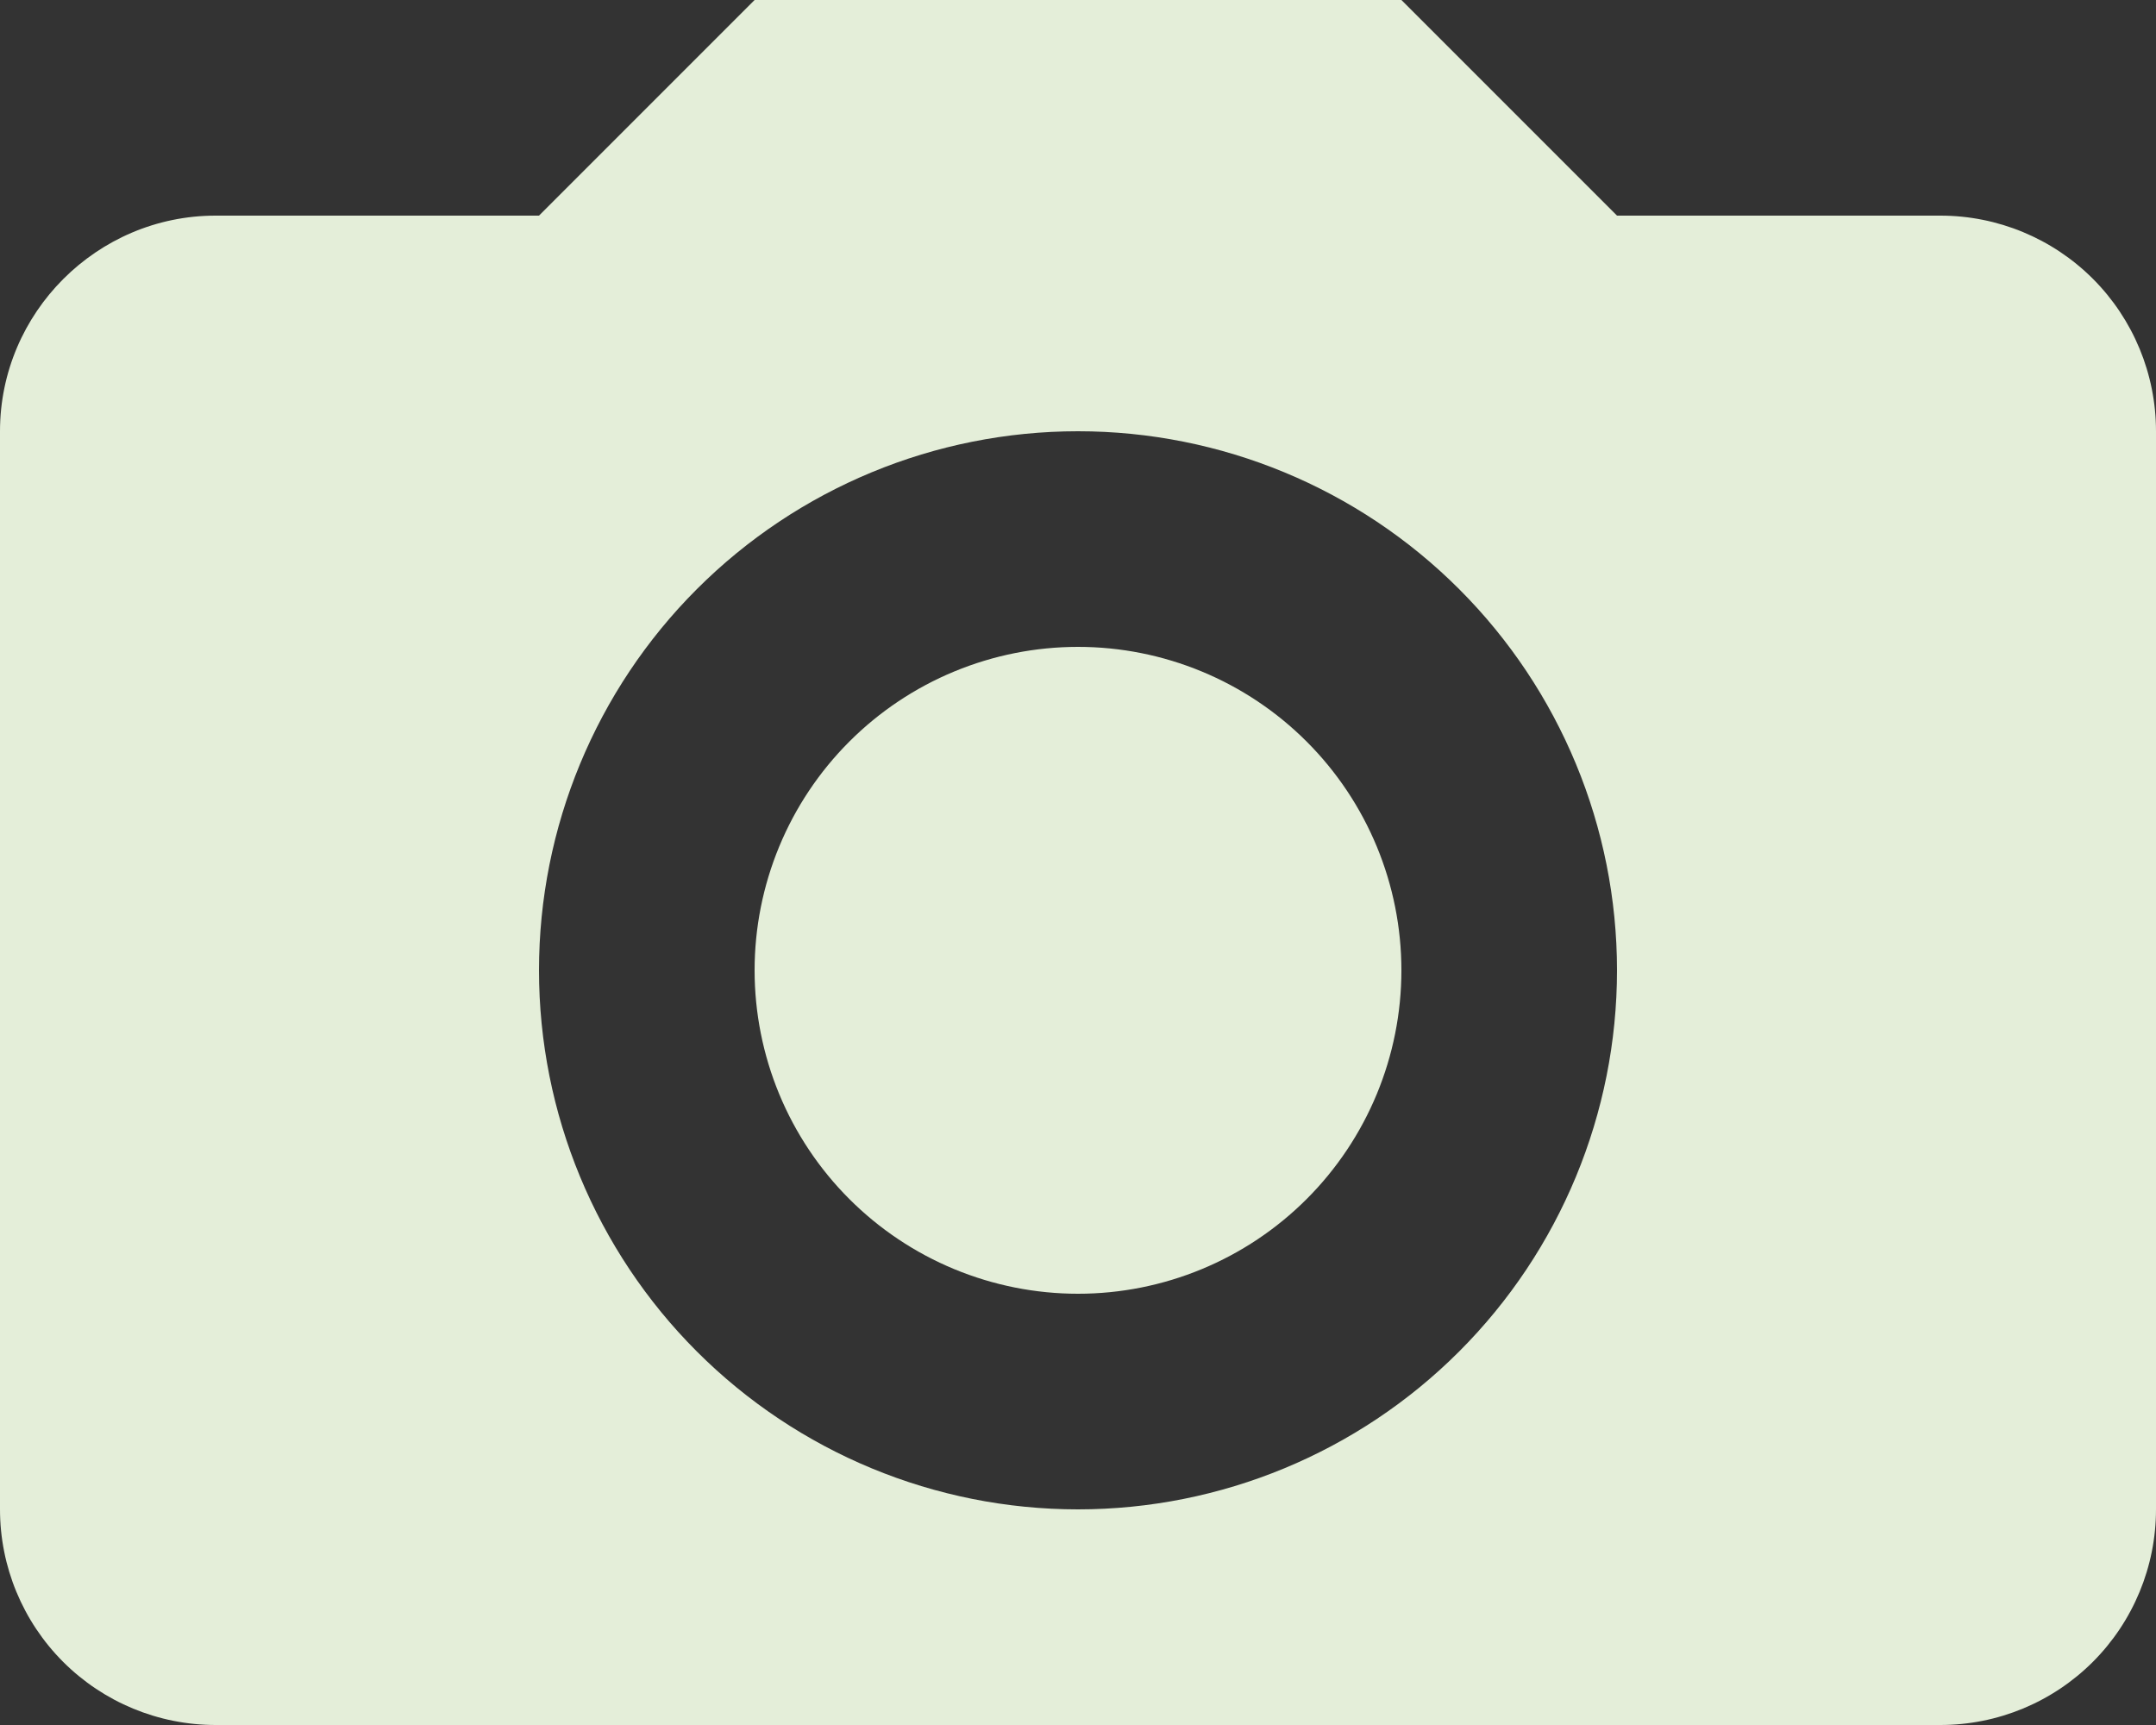
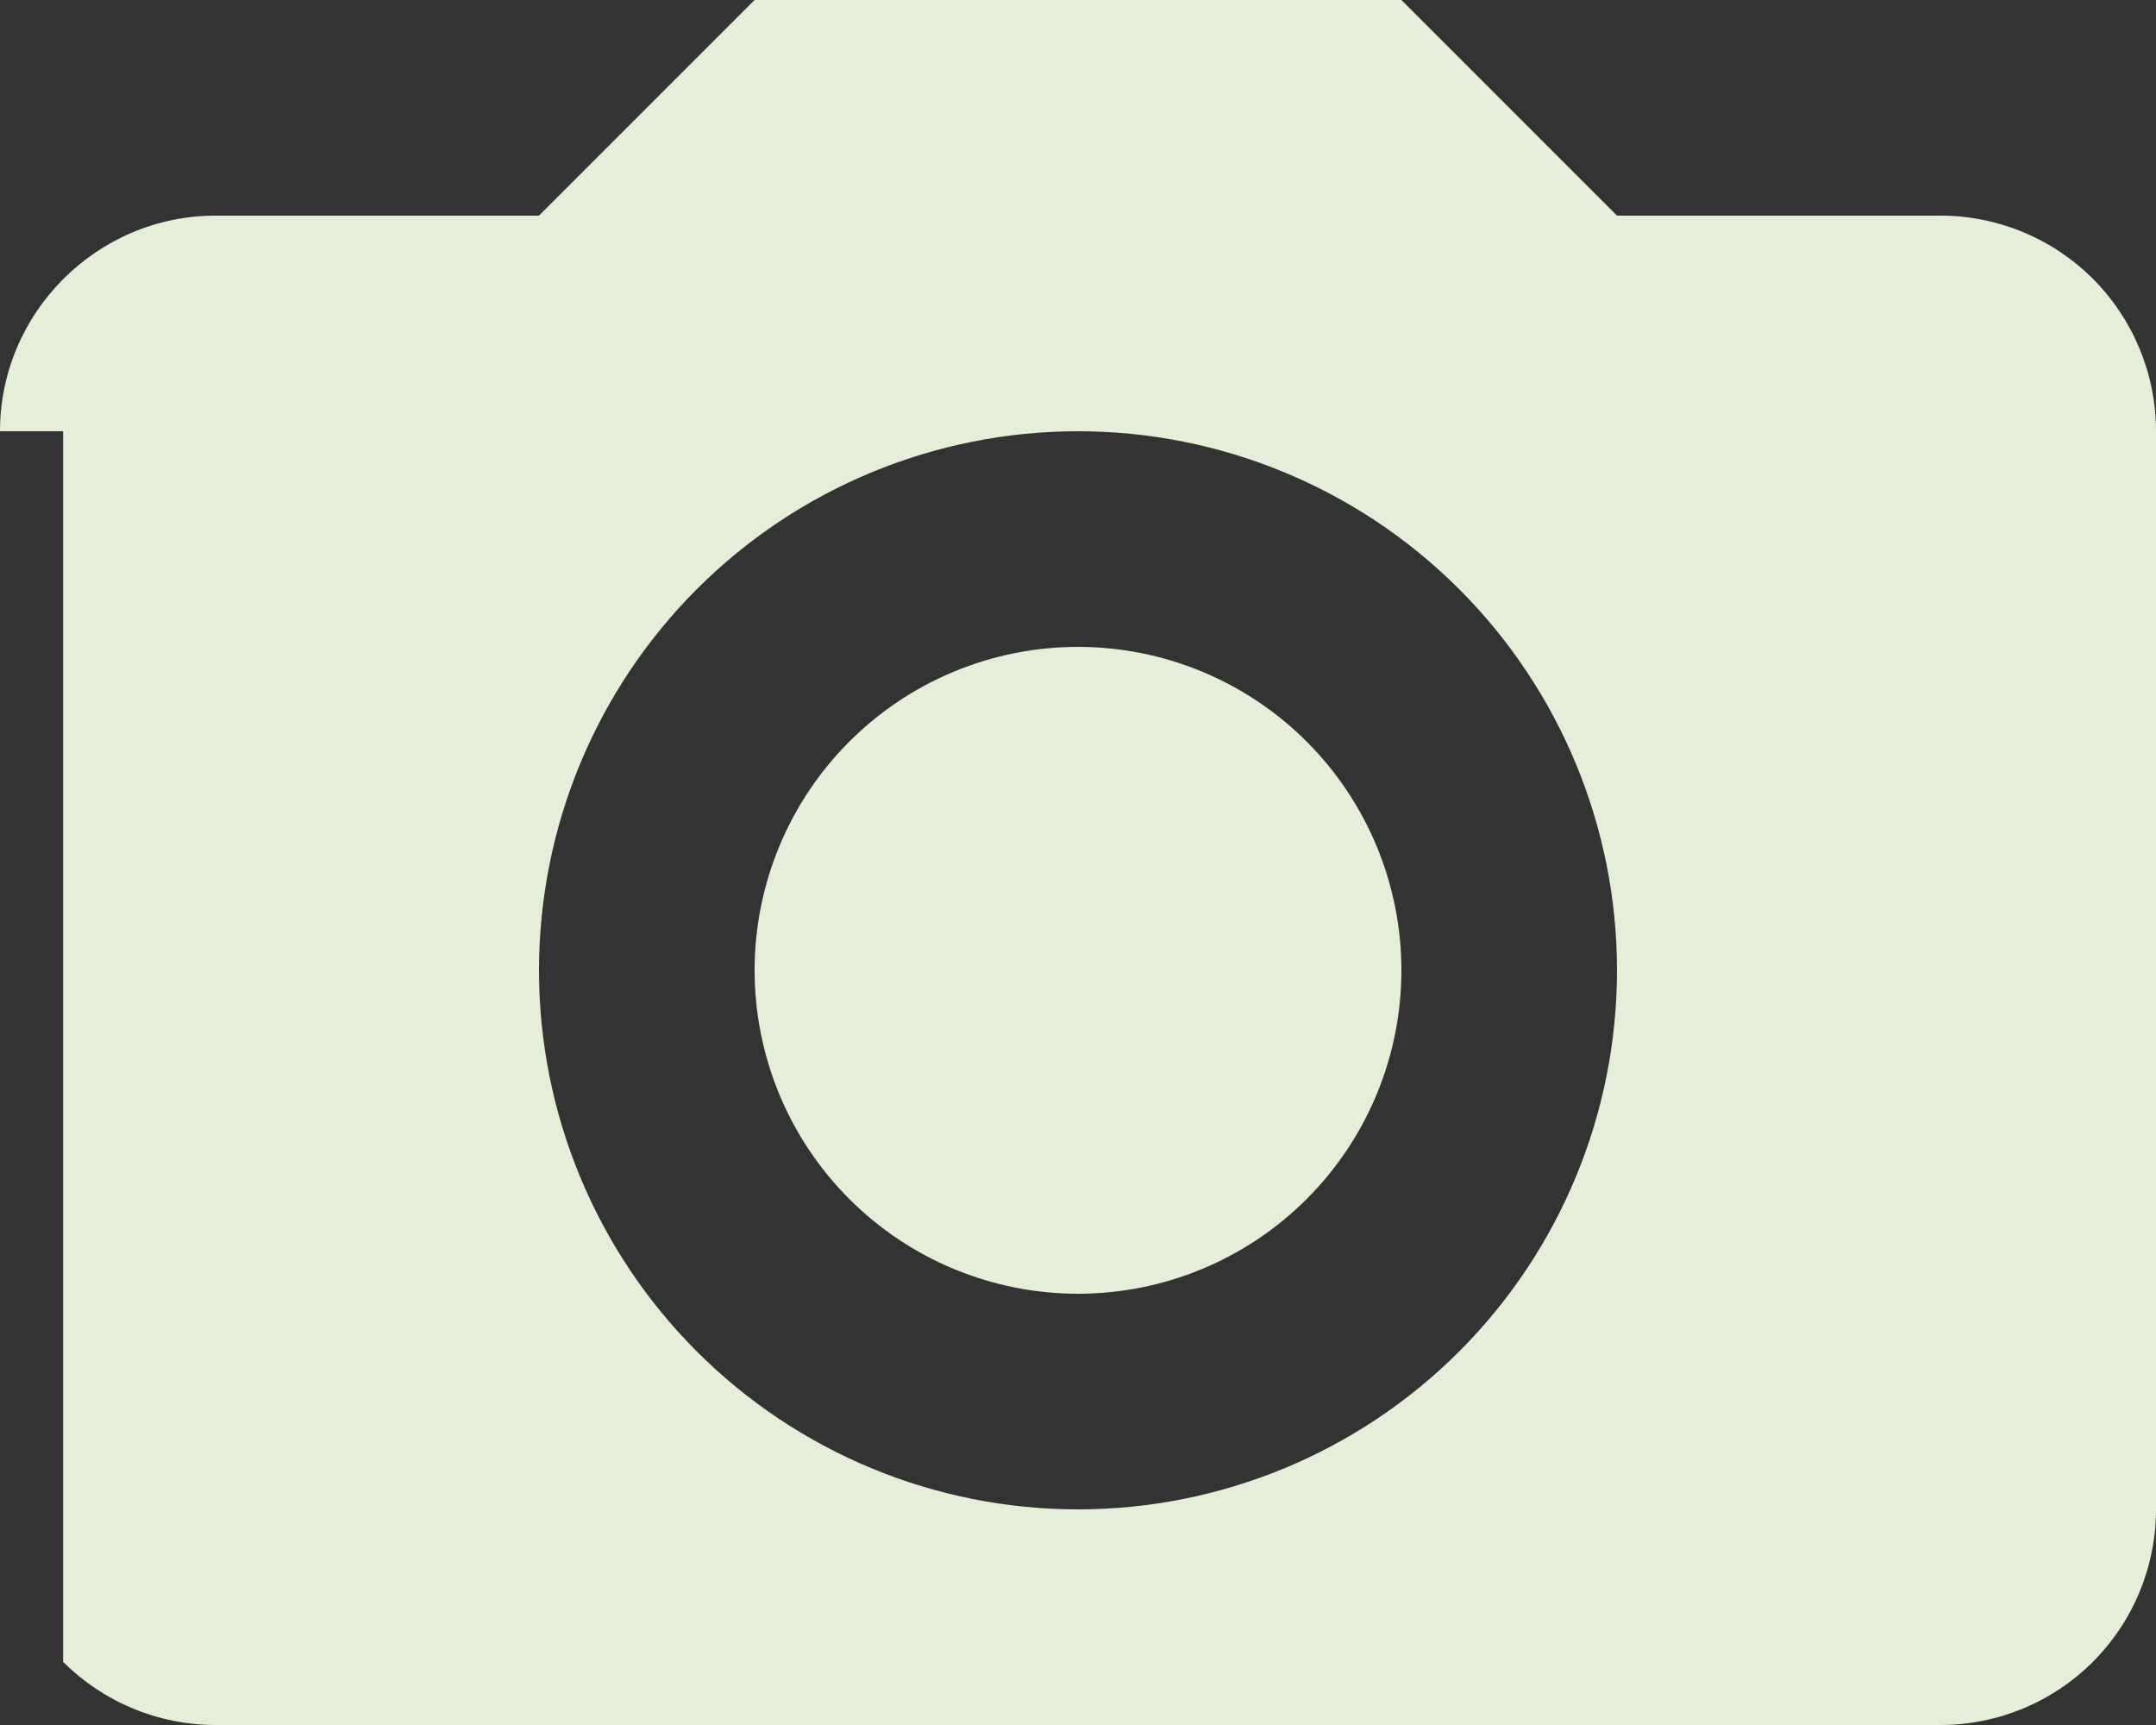
<svg xmlns="http://www.w3.org/2000/svg" width="60" height="48" viewBox="0 0 60 48" fill="none">
  <rect x="0" y="0" width="60" height="48" fill="#333333" stroke="none" />
-   <path d="M0 12C0 8.7 2.7 6 6 6H15L21 0H39L45 6H54C55.591 6 57.117 6.632 58.243 7.757C59.368 8.883 60 10.409 60 12V42C60 43.591 59.368 45.117 58.243 46.243C57.117 47.368 55.591 48 54 48H6C4.409 48 2.883 47.368 1.757 46.243C0.632 45.117 0 43.591 0 42V12ZM30 42C33.978 42 37.794 40.42 40.607 37.607C43.42 34.794 45 30.978 45 27C45 23.022 43.42 19.206 40.607 16.393C37.794 13.58 33.978 12 30 12C26.022 12 22.206 13.58 19.393 16.393C16.58 19.206 15 23.022 15 27C15 30.978 16.58 34.794 19.393 37.607C22.206 40.42 26.022 42 30 42ZM30 36C28.818 36 27.648 35.767 26.556 35.315C25.464 34.863 24.472 34.2 23.636 33.364C22.8 32.528 22.137 31.536 21.685 30.444C21.233 29.352 21 28.182 21 27C21 25.818 21.233 24.648 21.685 23.556C22.137 22.464 22.8 21.472 23.636 20.636C24.472 19.8 25.464 19.137 26.556 18.685C27.648 18.233 28.818 18 30 18C32.387 18 34.676 18.948 36.364 20.636C38.052 22.324 39 24.613 39 27C39 29.387 38.052 31.676 36.364 33.364C34.676 35.052 32.387 36 30 36Z" fill="#E4EED9" />
+   <path d="M0 12C0 8.7 2.7 6 6 6H15L21 0H39L45 6H54C55.591 6 57.117 6.632 58.243 7.757C59.368 8.883 60 10.409 60 12V42C60 43.591 59.368 45.117 58.243 46.243C57.117 47.368 55.591 48 54 48H6C4.409 48 2.883 47.368 1.757 46.243V12ZM30 42C33.978 42 37.794 40.42 40.607 37.607C43.42 34.794 45 30.978 45 27C45 23.022 43.42 19.206 40.607 16.393C37.794 13.58 33.978 12 30 12C26.022 12 22.206 13.58 19.393 16.393C16.58 19.206 15 23.022 15 27C15 30.978 16.58 34.794 19.393 37.607C22.206 40.42 26.022 42 30 42ZM30 36C28.818 36 27.648 35.767 26.556 35.315C25.464 34.863 24.472 34.2 23.636 33.364C22.8 32.528 22.137 31.536 21.685 30.444C21.233 29.352 21 28.182 21 27C21 25.818 21.233 24.648 21.685 23.556C22.137 22.464 22.8 21.472 23.636 20.636C24.472 19.8 25.464 19.137 26.556 18.685C27.648 18.233 28.818 18 30 18C32.387 18 34.676 18.948 36.364 20.636C38.052 22.324 39 24.613 39 27C39 29.387 38.052 31.676 36.364 33.364C34.676 35.052 32.387 36 30 36Z" fill="#E4EED9" />
</svg>